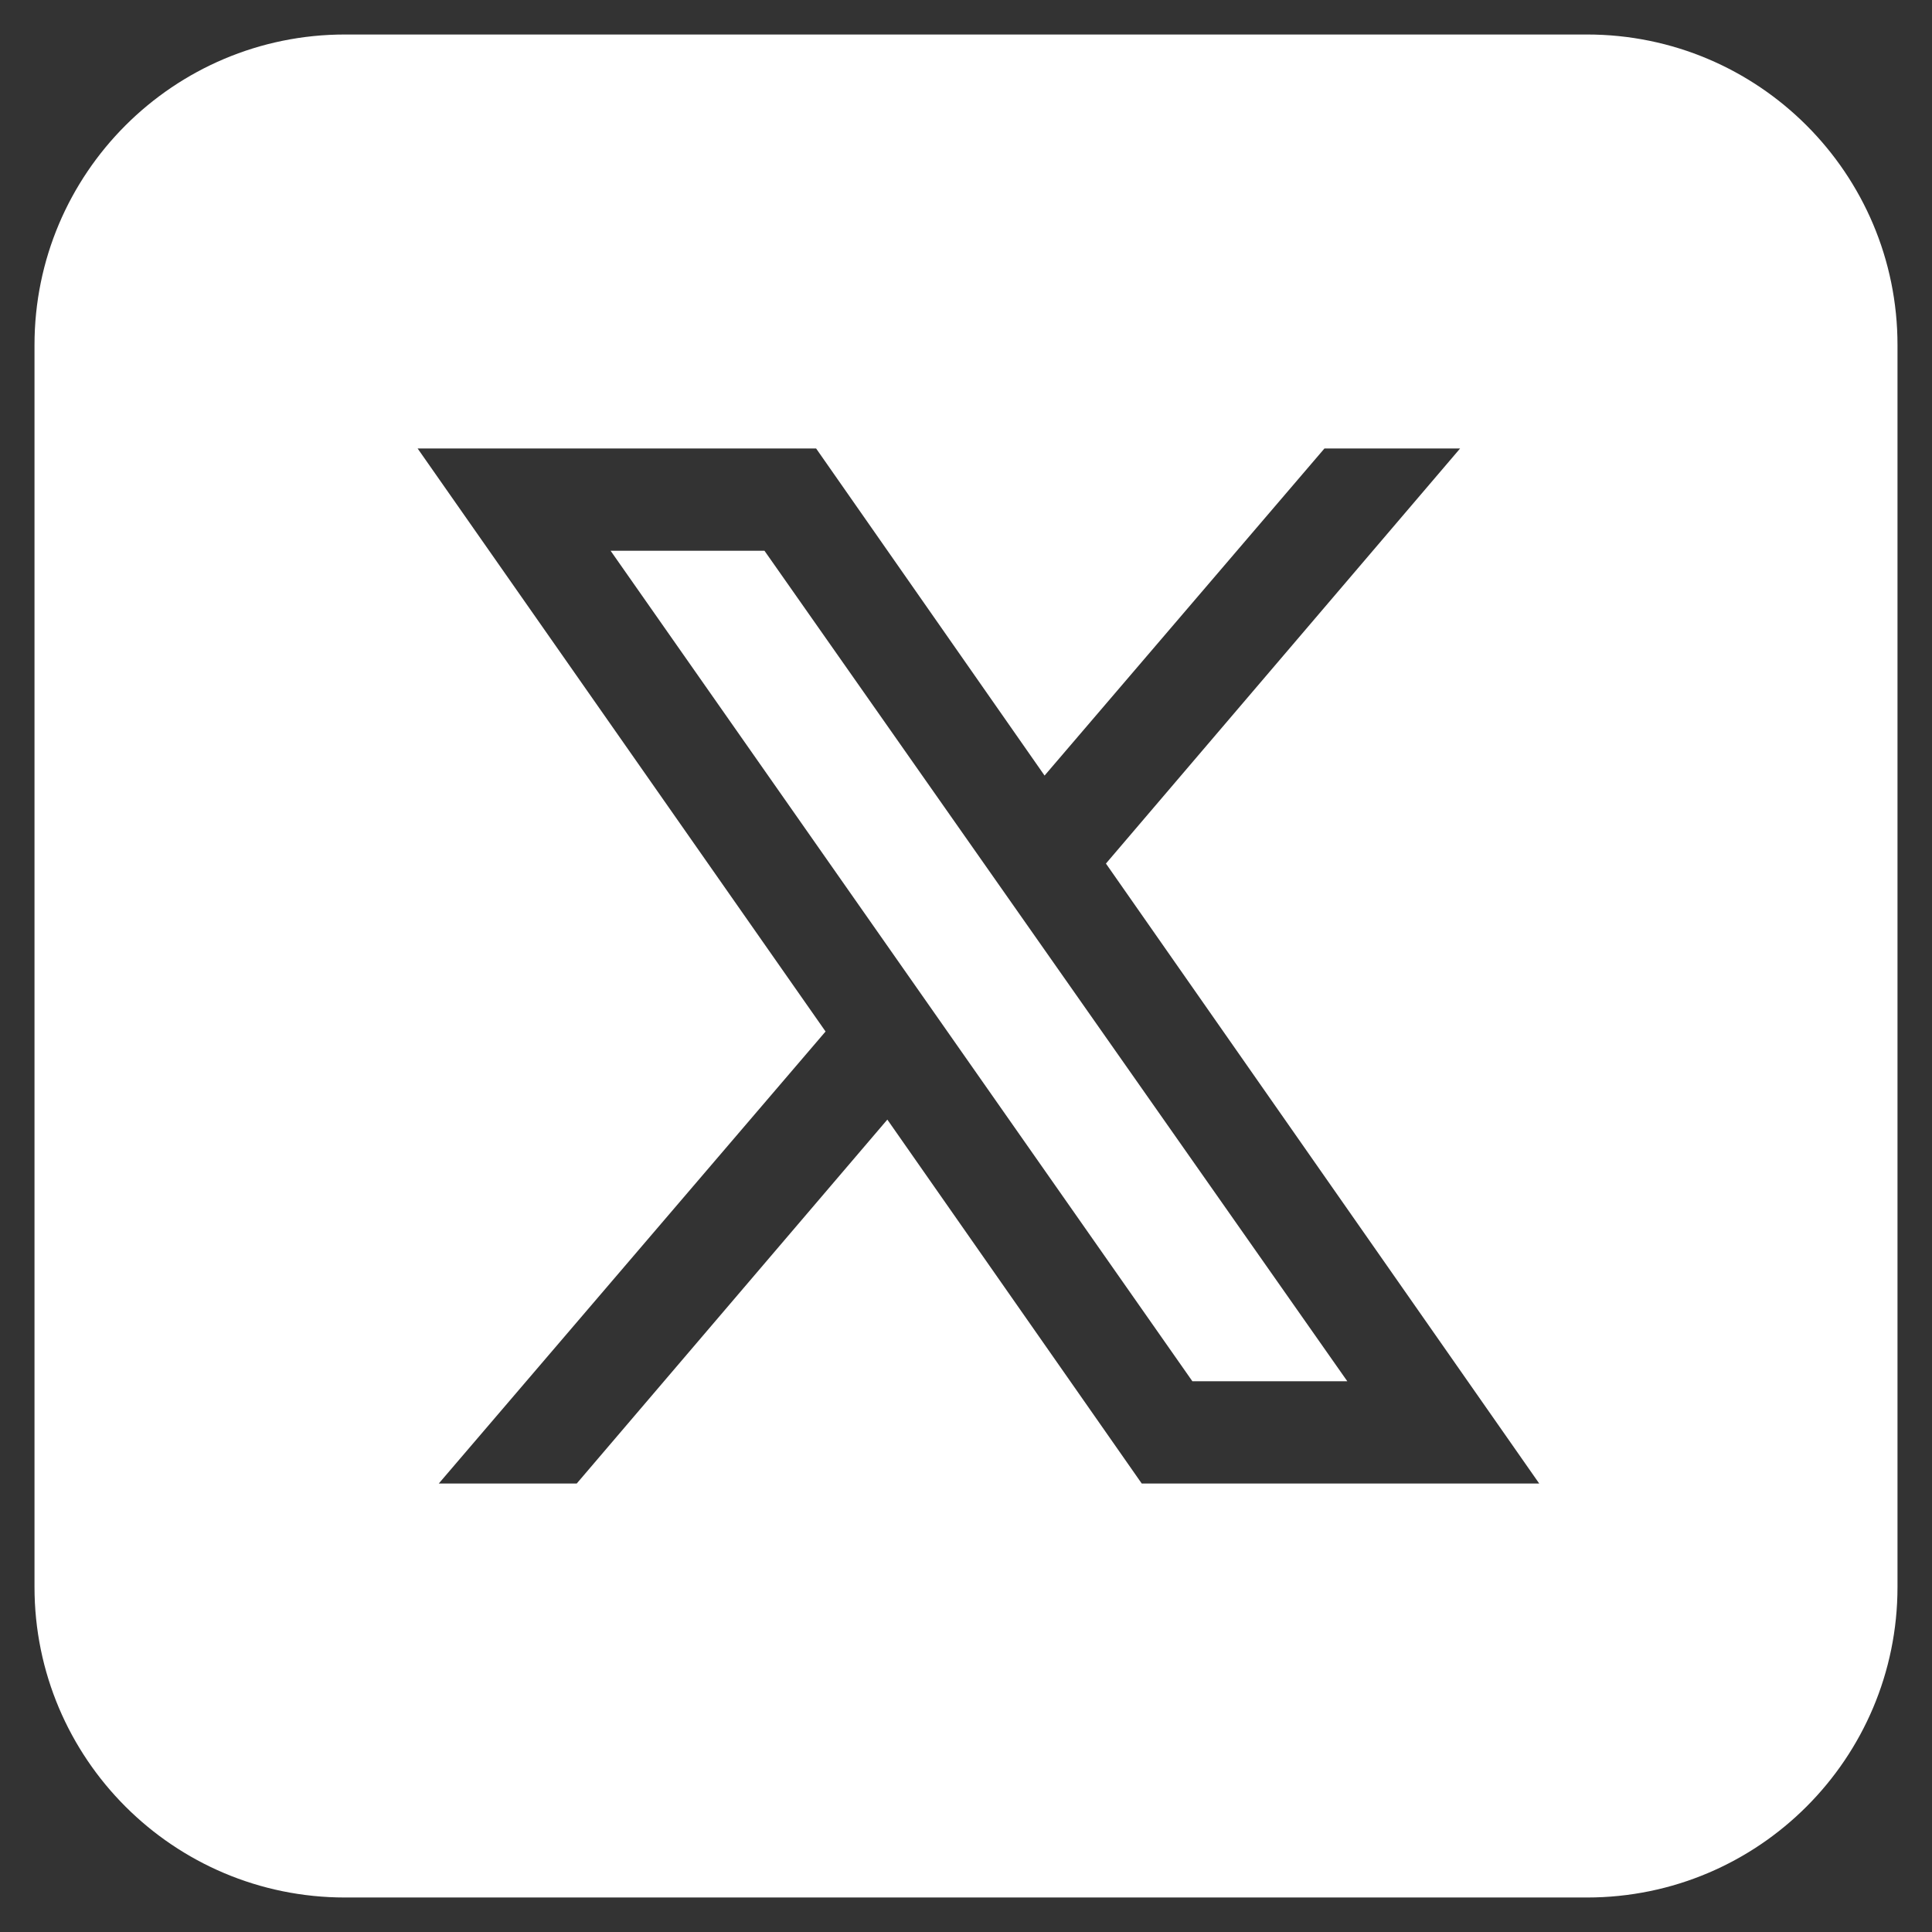
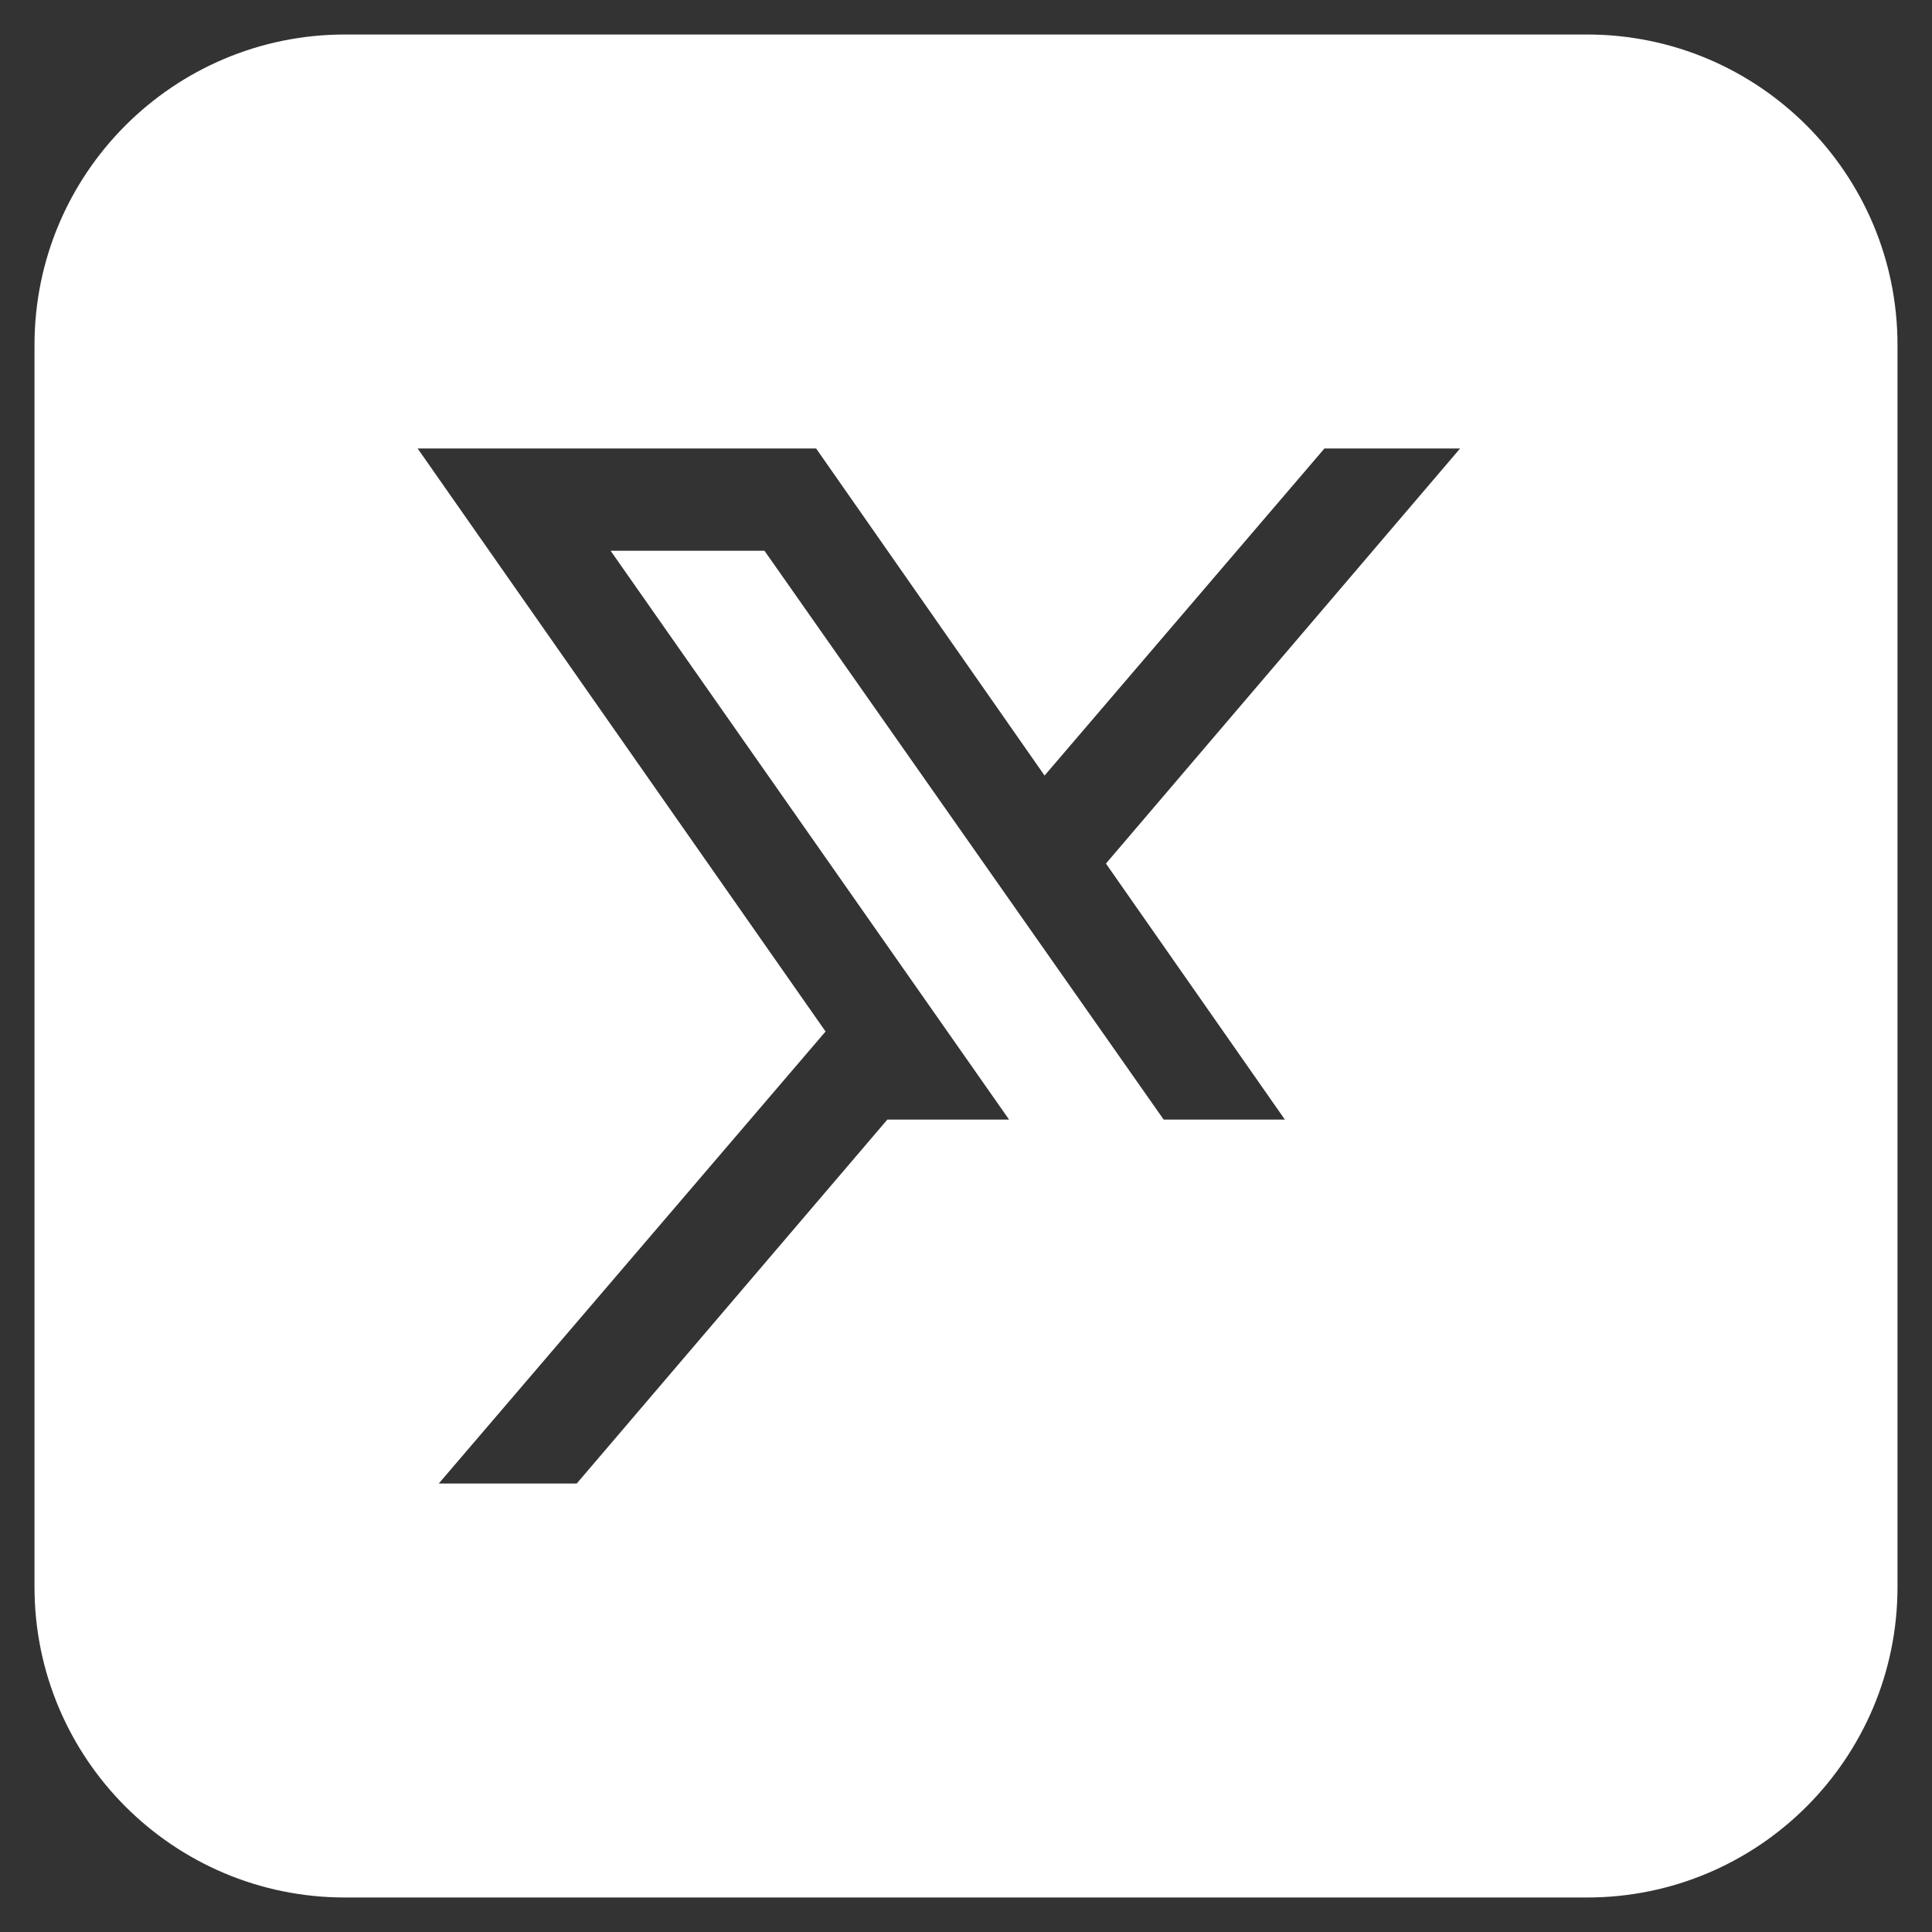
<svg xmlns="http://www.w3.org/2000/svg" width="42" height="42" viewBox="0 0 42 42" fill="none">
  <rect x="0" y="0" width="42" height="42" fill="#333333" stroke="none" />
-   <path d="M16.619 11.973L29.289 30.027H25.921L13.274 11.973H16.619ZM41.25 7.5V34.5C41.25 38.228 38.228 41.25 34.5 41.25H7.5C3.772 41.25 0.75 38.228 0.75 34.5V7.5C0.75 3.772 3.772 0.75 7.5 0.75H34.5C38.228 0.75 41.25 3.772 41.25 7.5ZM33.461 32.25L24.042 18.773L31.741 9.75H28.792L22.708 16.86L17.742 9.75H9.079L17.947 22.424L9.539 32.25H12.538L19.29 24.339L24.82 32.25H33.461Z" fill="white" />
+   <path d="M16.619 11.973L29.289 30.027H25.921L13.274 11.973H16.619ZM41.25 7.5V34.5C41.25 38.228 38.228 41.25 34.5 41.25H7.5C3.772 41.25 0.75 38.228 0.75 34.5V7.5C0.75 3.772 3.772 0.75 7.5 0.75H34.5C38.228 0.75 41.25 3.772 41.25 7.5ZM33.461 32.25L24.042 18.773L31.741 9.75H28.792L22.708 16.86L17.742 9.75H9.079L17.947 22.424L9.539 32.25H12.538L19.29 24.339H33.461Z" fill="white" />
</svg>